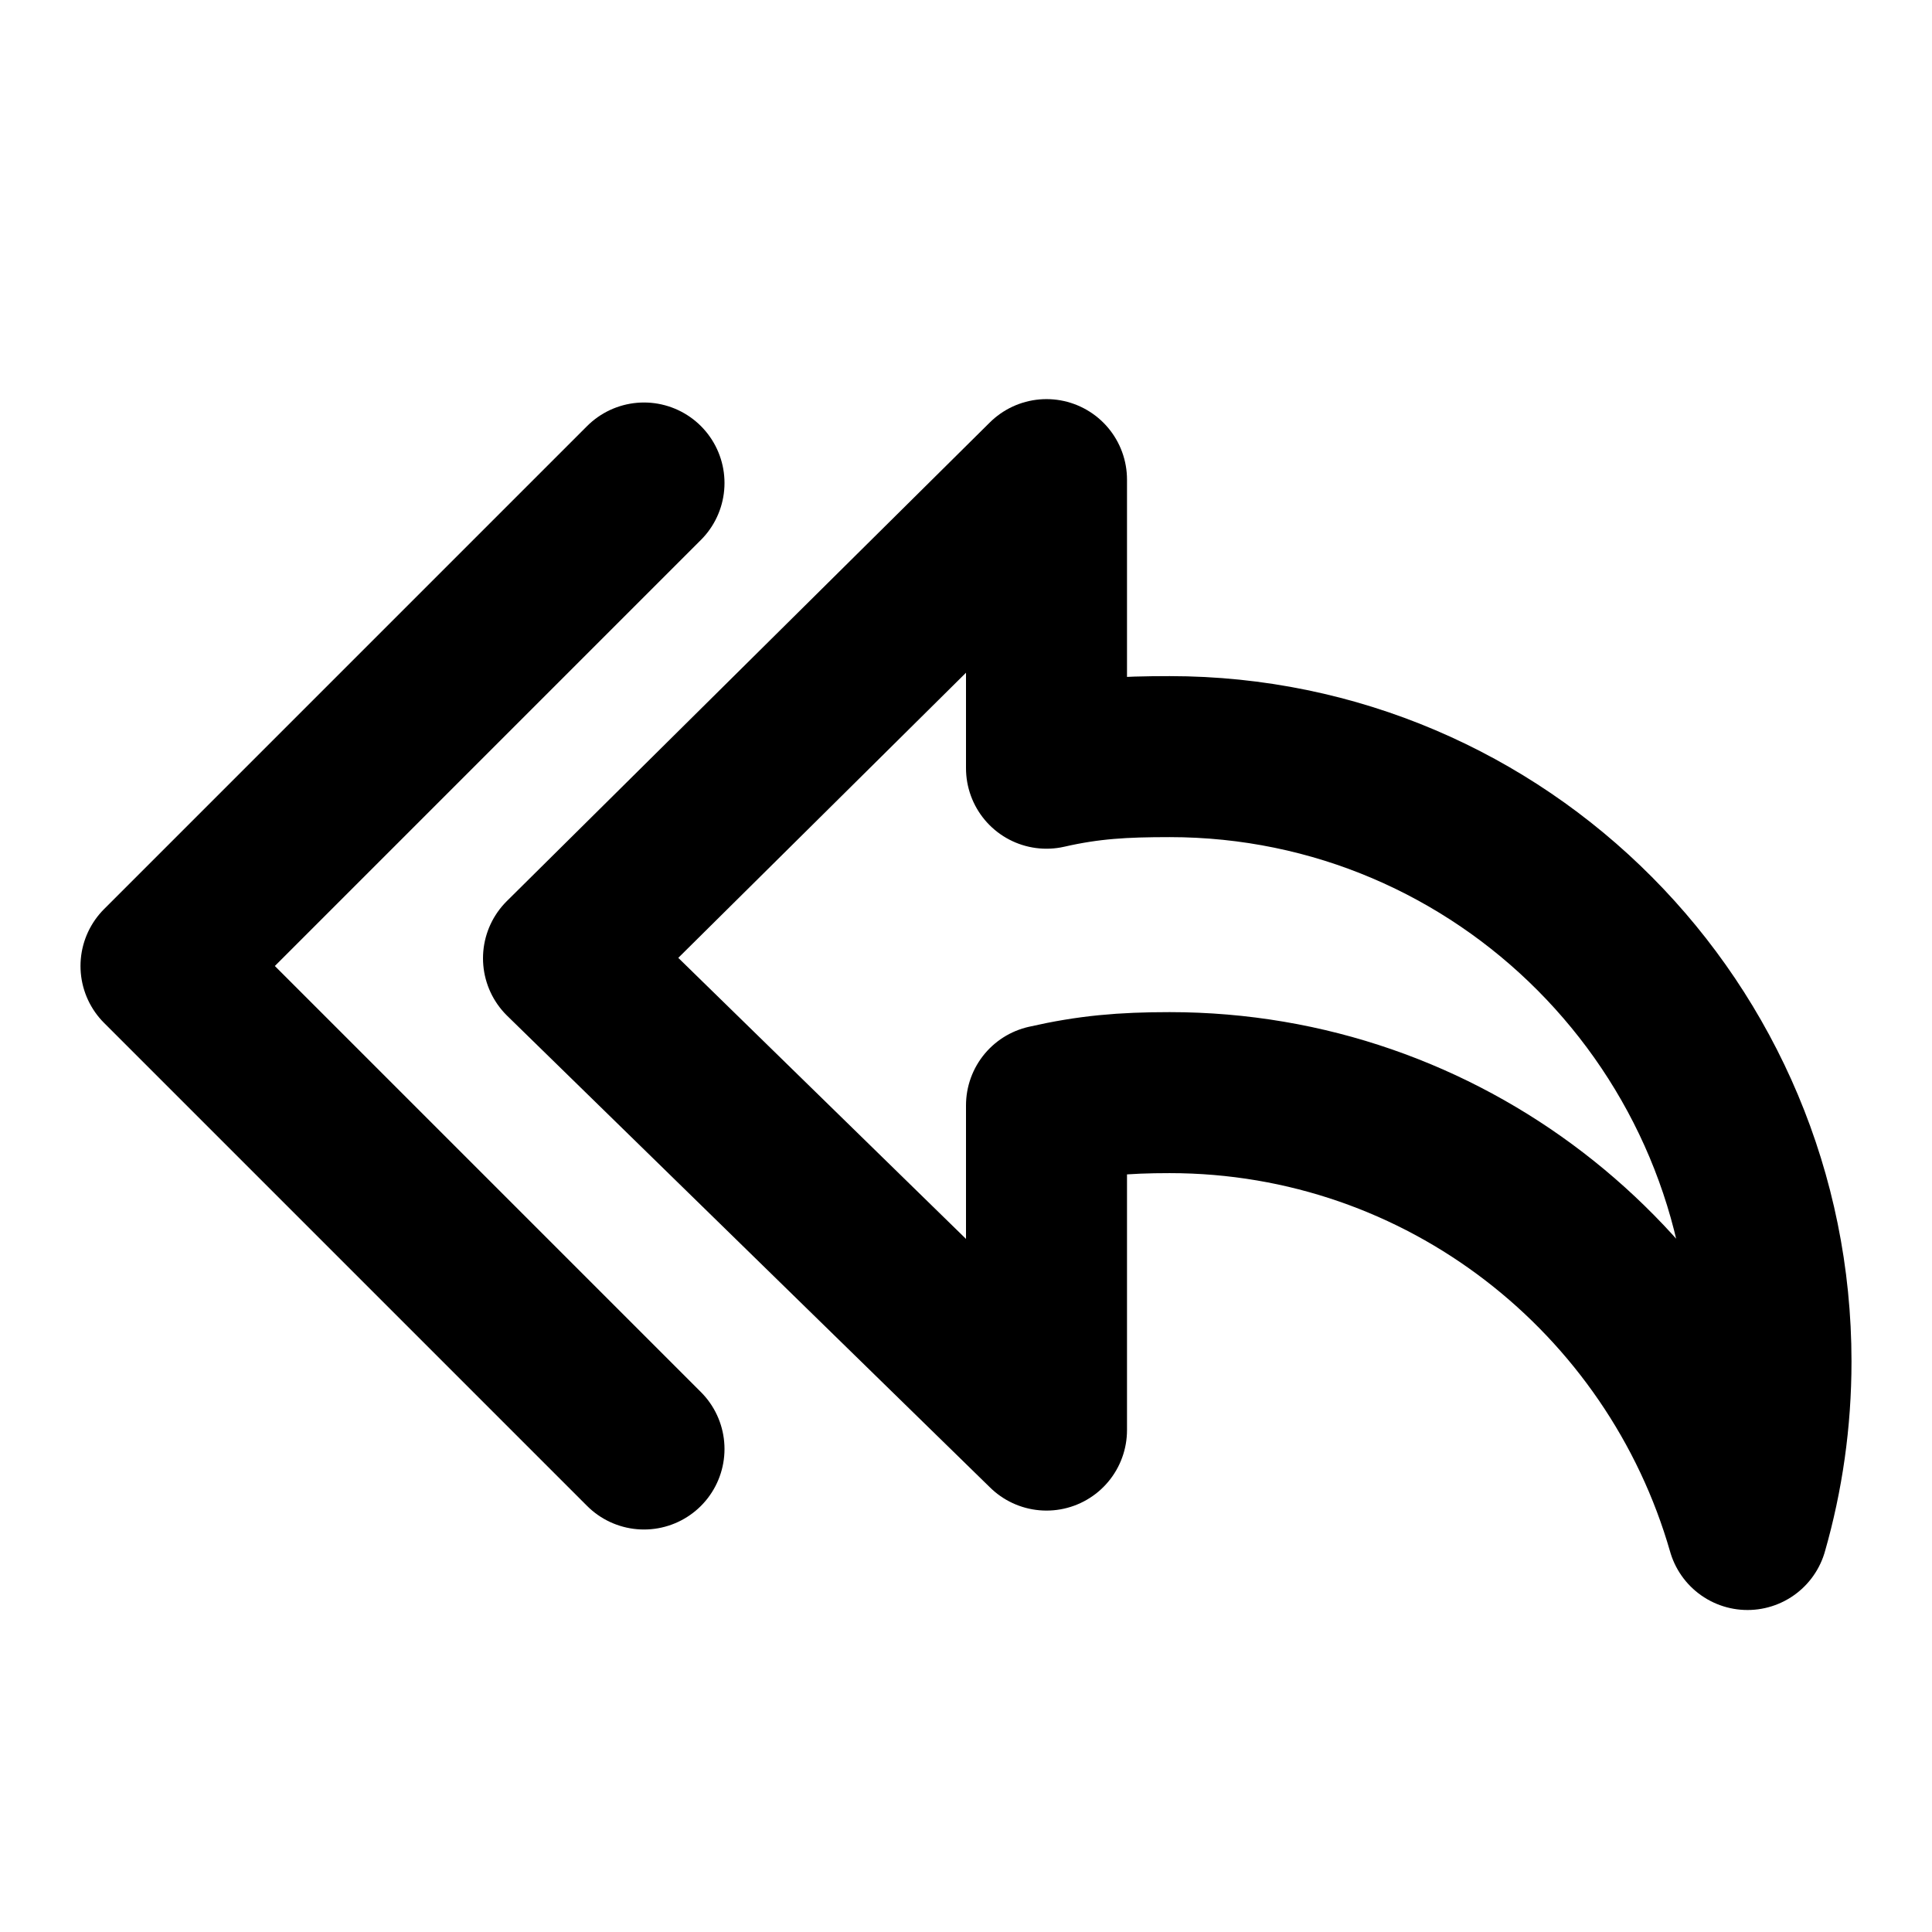
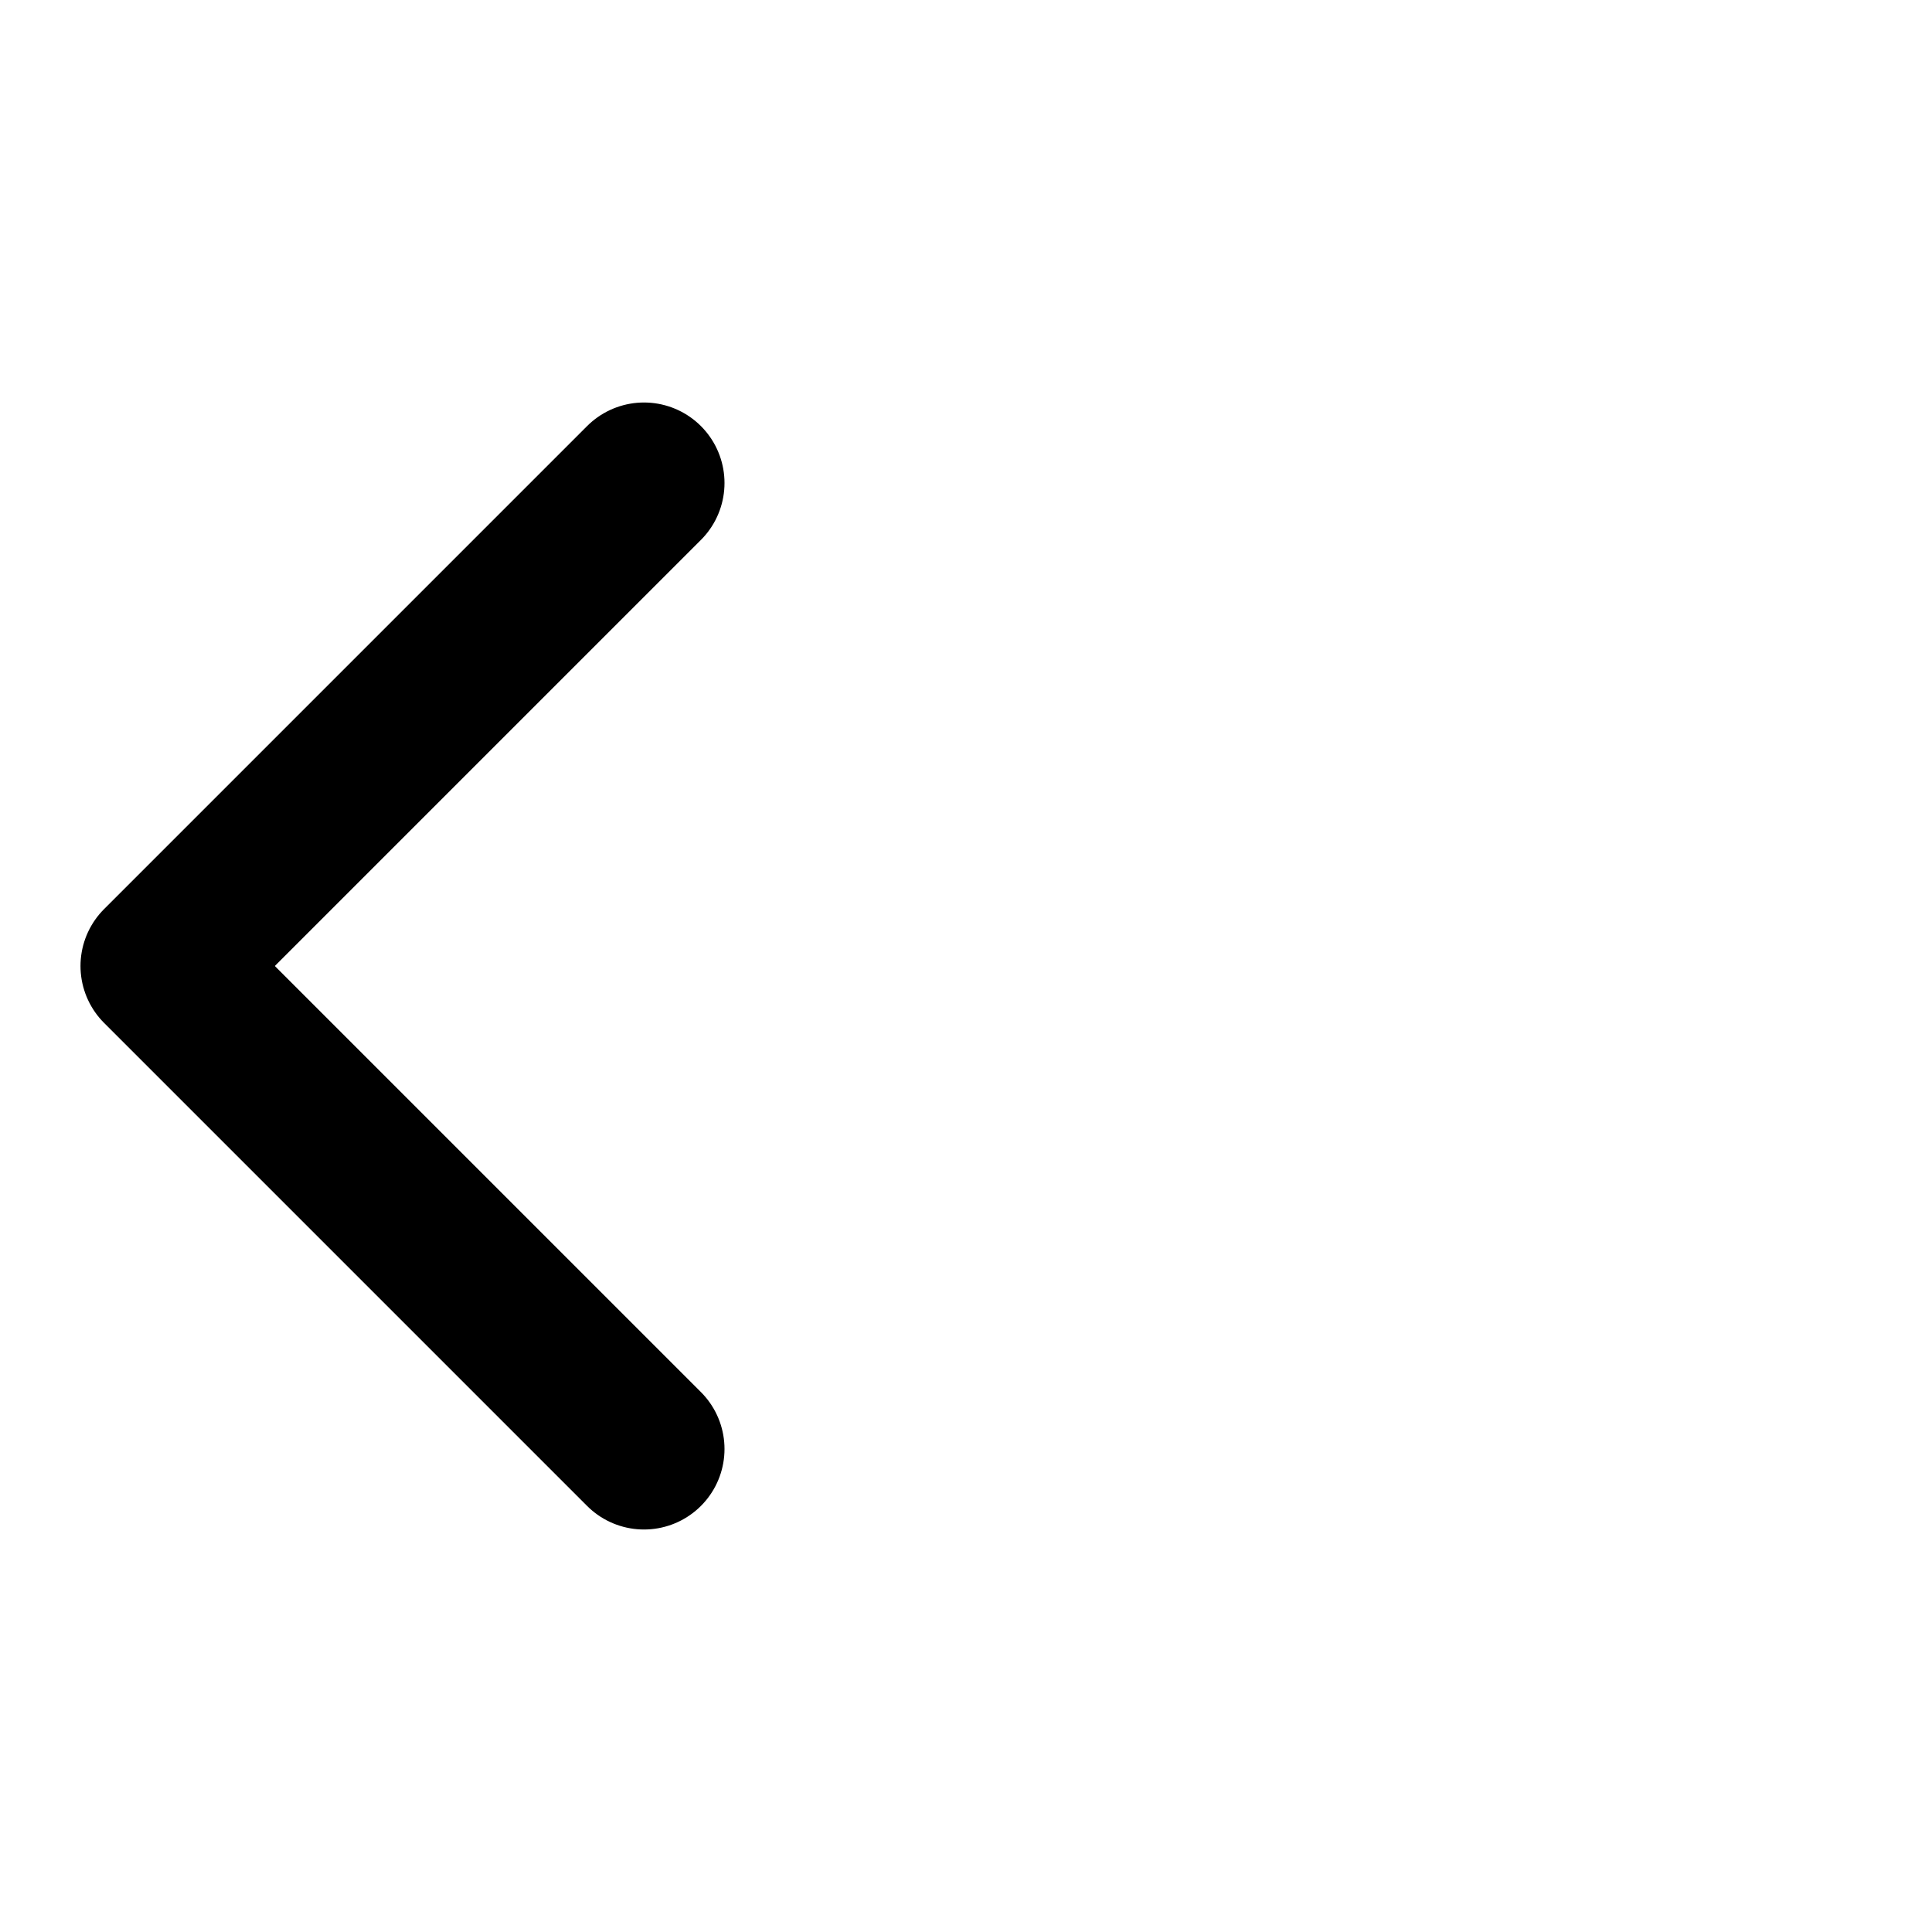
<svg xmlns="http://www.w3.org/2000/svg" width="800px" height="800px" viewBox="0 0 24 24" fill="none">
-   <path d="M13 5.958L7 11.904L13 17.765V13.731C13.534 13.609 13.959 13.573 14.53 13.573C17.935 13.573 20.809 15.866 21.708 19C21.898 18.337 22 17.637 22 16.913C22 12.763 18.655 9.399 14.53 9.399C13.959 9.399 13.534 9.421 13 9.543L13 5.958Z" stroke="#000000" stroke-width="2" stroke-linecap="round" stroke-linejoin="round" />
  <path d="M8 6L2 12L8 18" stroke="#000000" stroke-width="2" stroke-linecap="round" stroke-linejoin="round" />
</svg>